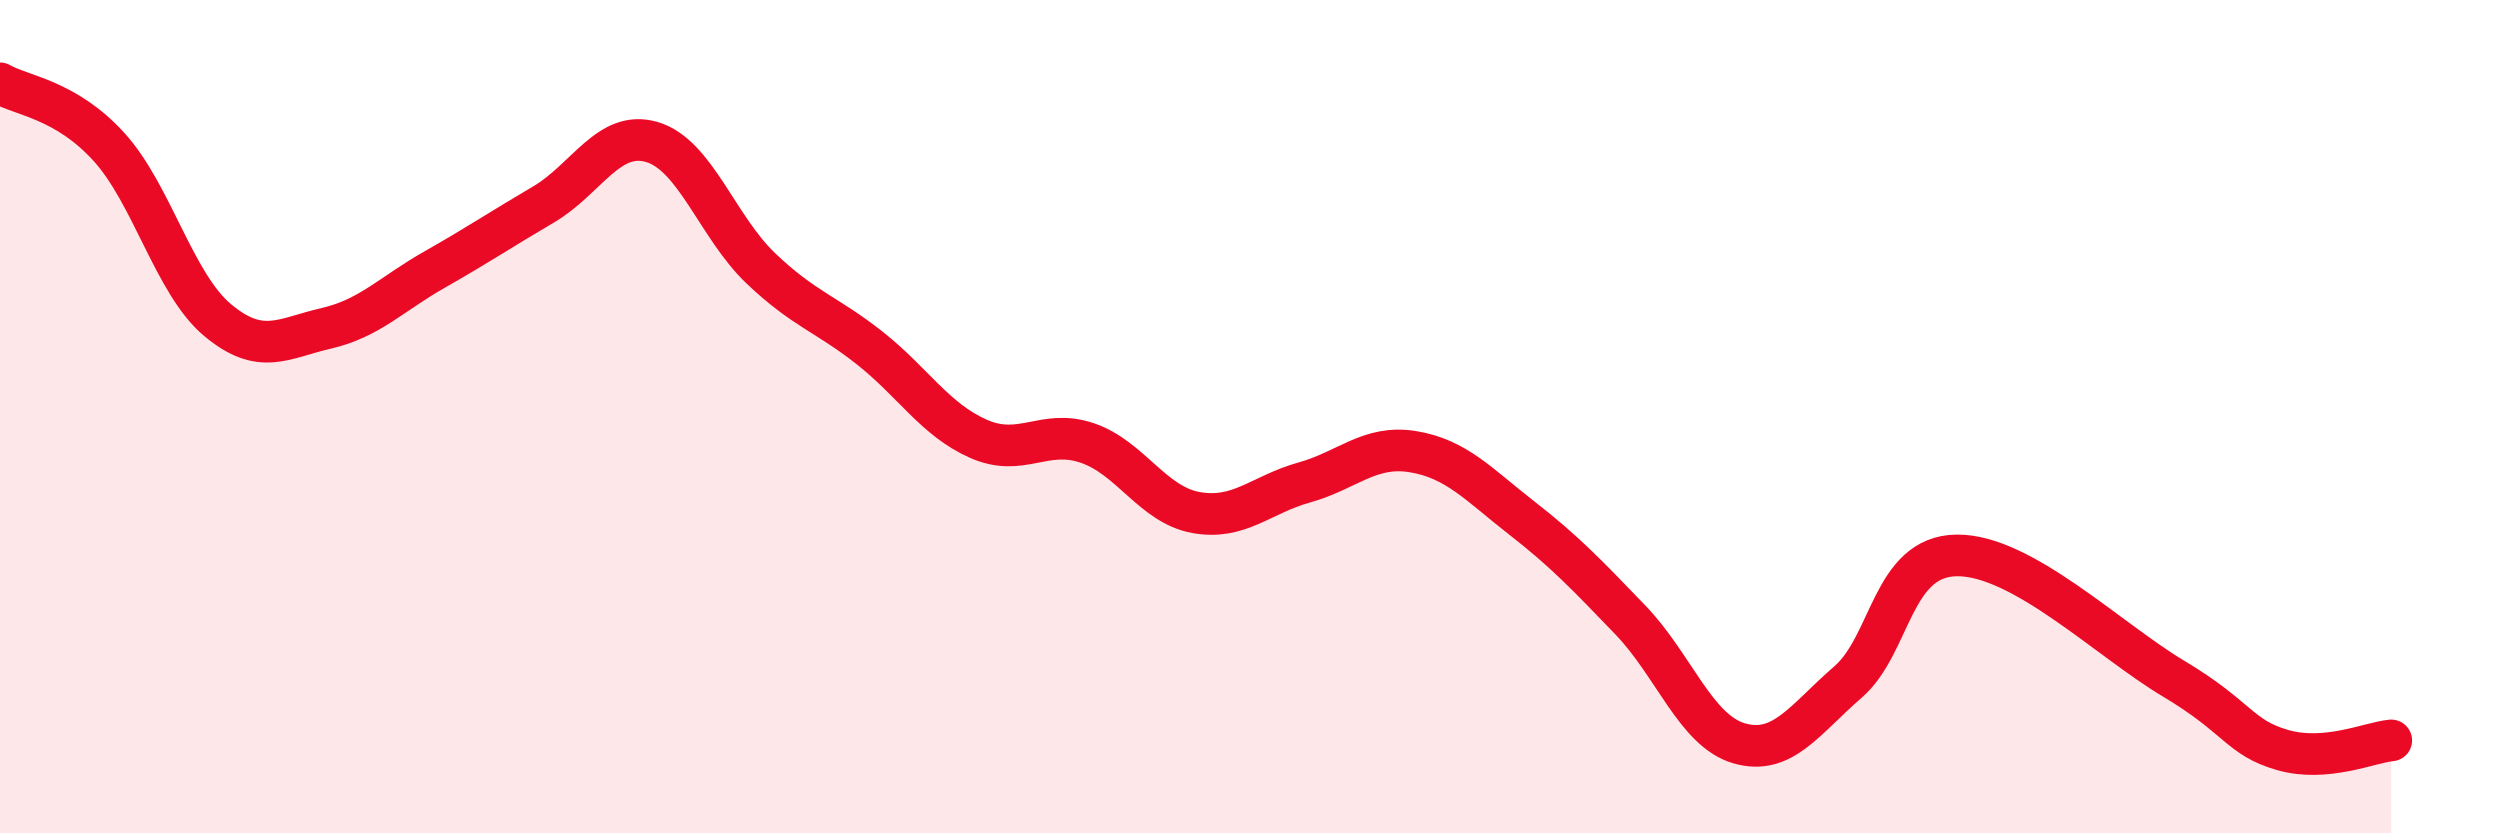
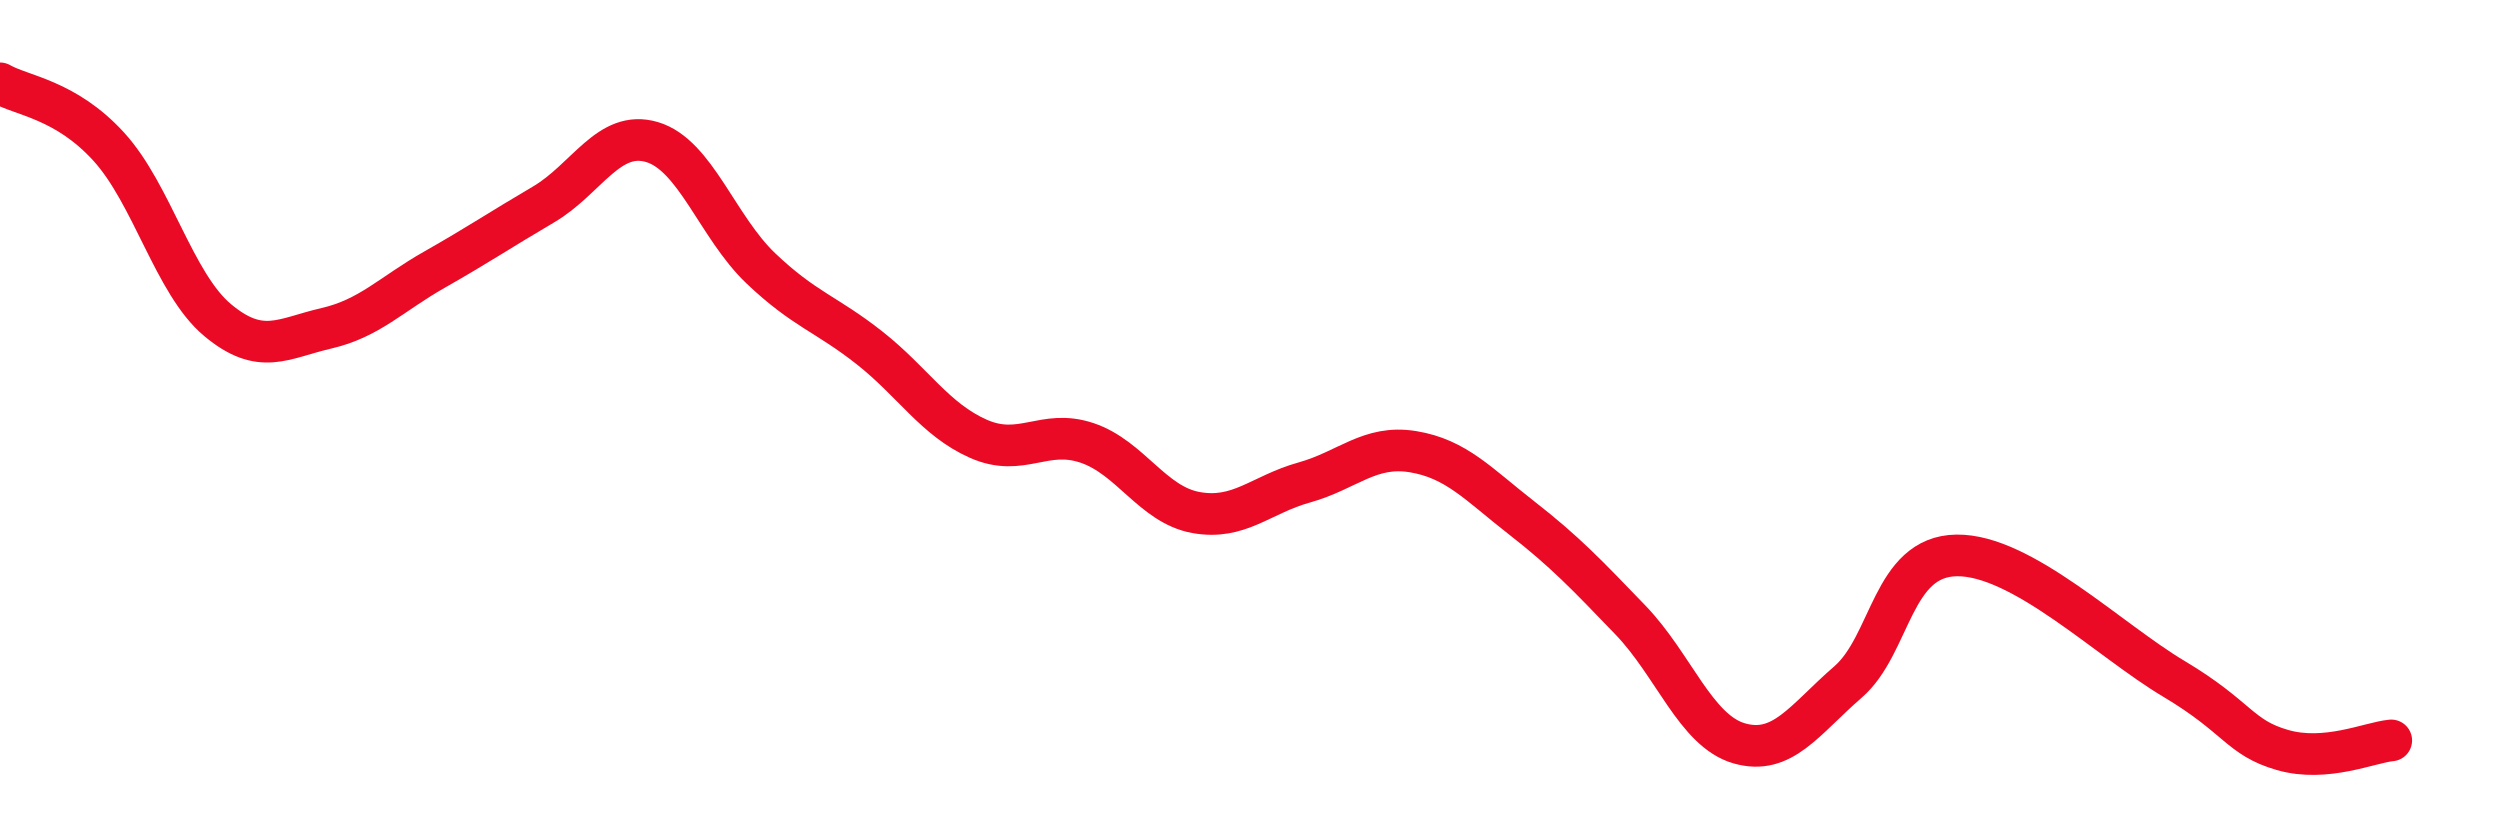
<svg xmlns="http://www.w3.org/2000/svg" width="60" height="20" viewBox="0 0 60 20">
-   <path d="M 0,2 C 0.52,2.3 1.57,2.38 2.61,3.52 C 3.65,4.66 4.18,6.81 5.22,7.68 C 6.26,8.55 6.79,8.12 7.83,7.88 C 8.87,7.64 9.39,7.06 10.43,6.47 C 11.47,5.88 12,5.52 13.04,4.91 C 14.08,4.3 14.61,3.1 15.65,3.41 C 16.69,3.72 17.22,5.45 18.26,6.44 C 19.3,7.43 19.83,7.53 20.87,8.35 C 21.91,9.17 22.44,10.07 23.48,10.53 C 24.52,10.99 25.05,10.28 26.09,10.63 C 27.13,10.98 27.66,12.11 28.7,12.3 C 29.74,12.49 30.26,11.87 31.3,11.58 C 32.34,11.29 32.87,10.67 33.91,10.84 C 34.95,11.01 35.48,11.62 36.52,12.43 C 37.56,13.24 38.09,13.8 39.13,14.88 C 40.17,15.96 40.7,17.54 41.74,17.84 C 42.78,18.14 43.31,17.27 44.35,16.37 C 45.39,15.47 45.4,13.35 46.96,13.33 C 48.52,13.31 50.61,15.36 52.17,16.29 C 53.73,17.22 53.74,17.7 54.78,18 C 55.82,18.3 56.87,17.82 57.39,17.77L57.39 20L0 20Z" fill="#EB0A25" opacity="0.1" stroke-linecap="round" stroke-linejoin="round" />
  <path d="M 0,2 C 0.52,2.3 1.57,2.38 2.61,3.52 C 3.65,4.66 4.18,6.81 5.22,7.68 C 6.26,8.55 6.79,8.12 7.83,7.88 C 8.87,7.64 9.39,7.06 10.43,6.47 C 11.47,5.88 12,5.52 13.04,4.91 C 14.08,4.3 14.61,3.1 15.65,3.41 C 16.69,3.72 17.22,5.45 18.26,6.44 C 19.3,7.43 19.83,7.53 20.87,8.35 C 21.91,9.17 22.44,10.07 23.48,10.53 C 24.52,10.99 25.05,10.28 26.09,10.63 C 27.13,10.98 27.66,12.11 28.7,12.3 C 29.74,12.49 30.26,11.87 31.3,11.58 C 32.34,11.29 32.87,10.67 33.91,10.84 C 34.95,11.01 35.48,11.62 36.52,12.43 C 37.56,13.24 38.09,13.8 39.13,14.88 C 40.17,15.96 40.7,17.54 41.74,17.84 C 42.78,18.14 43.31,17.27 44.35,16.37 C 45.39,15.47 45.4,13.35 46.96,13.33 C 48.52,13.31 50.61,15.36 52.17,16.29 C 53.73,17.22 53.74,17.7 54.78,18 C 55.82,18.3 56.87,17.82 57.39,17.77" stroke="#EB0A25" stroke-width="1" fill="none" stroke-linecap="round" stroke-linejoin="round" />
</svg>